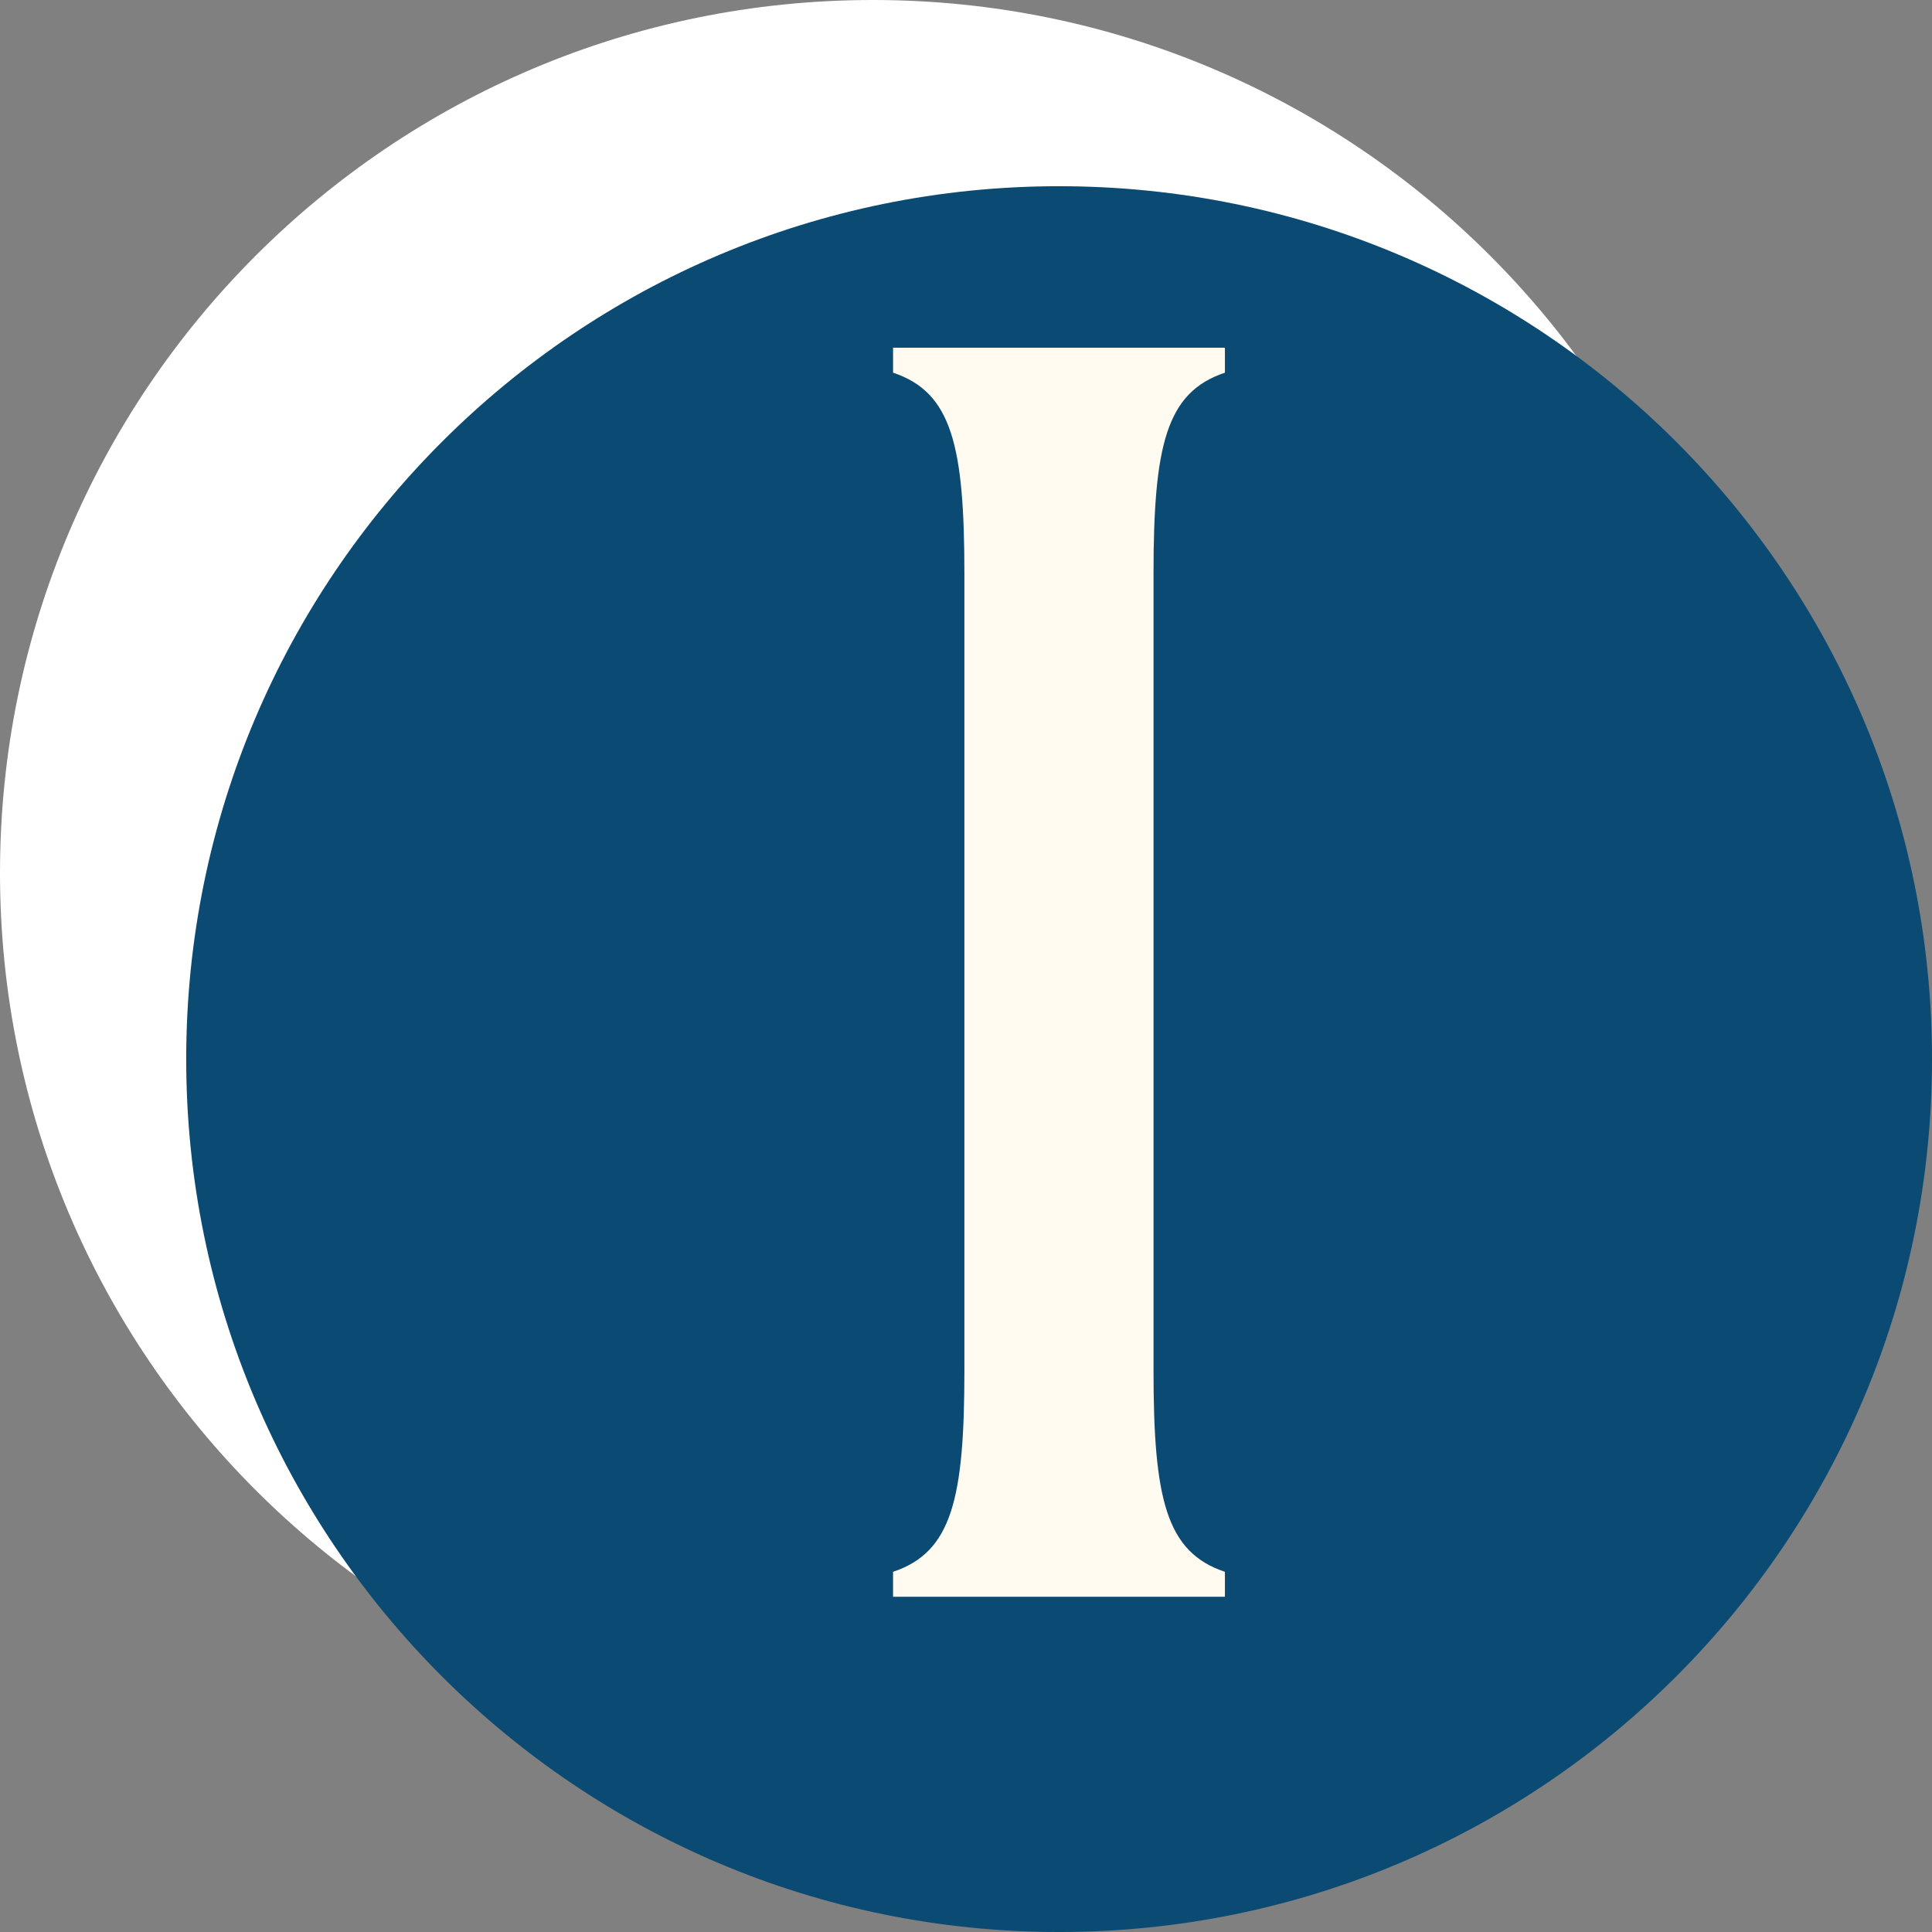
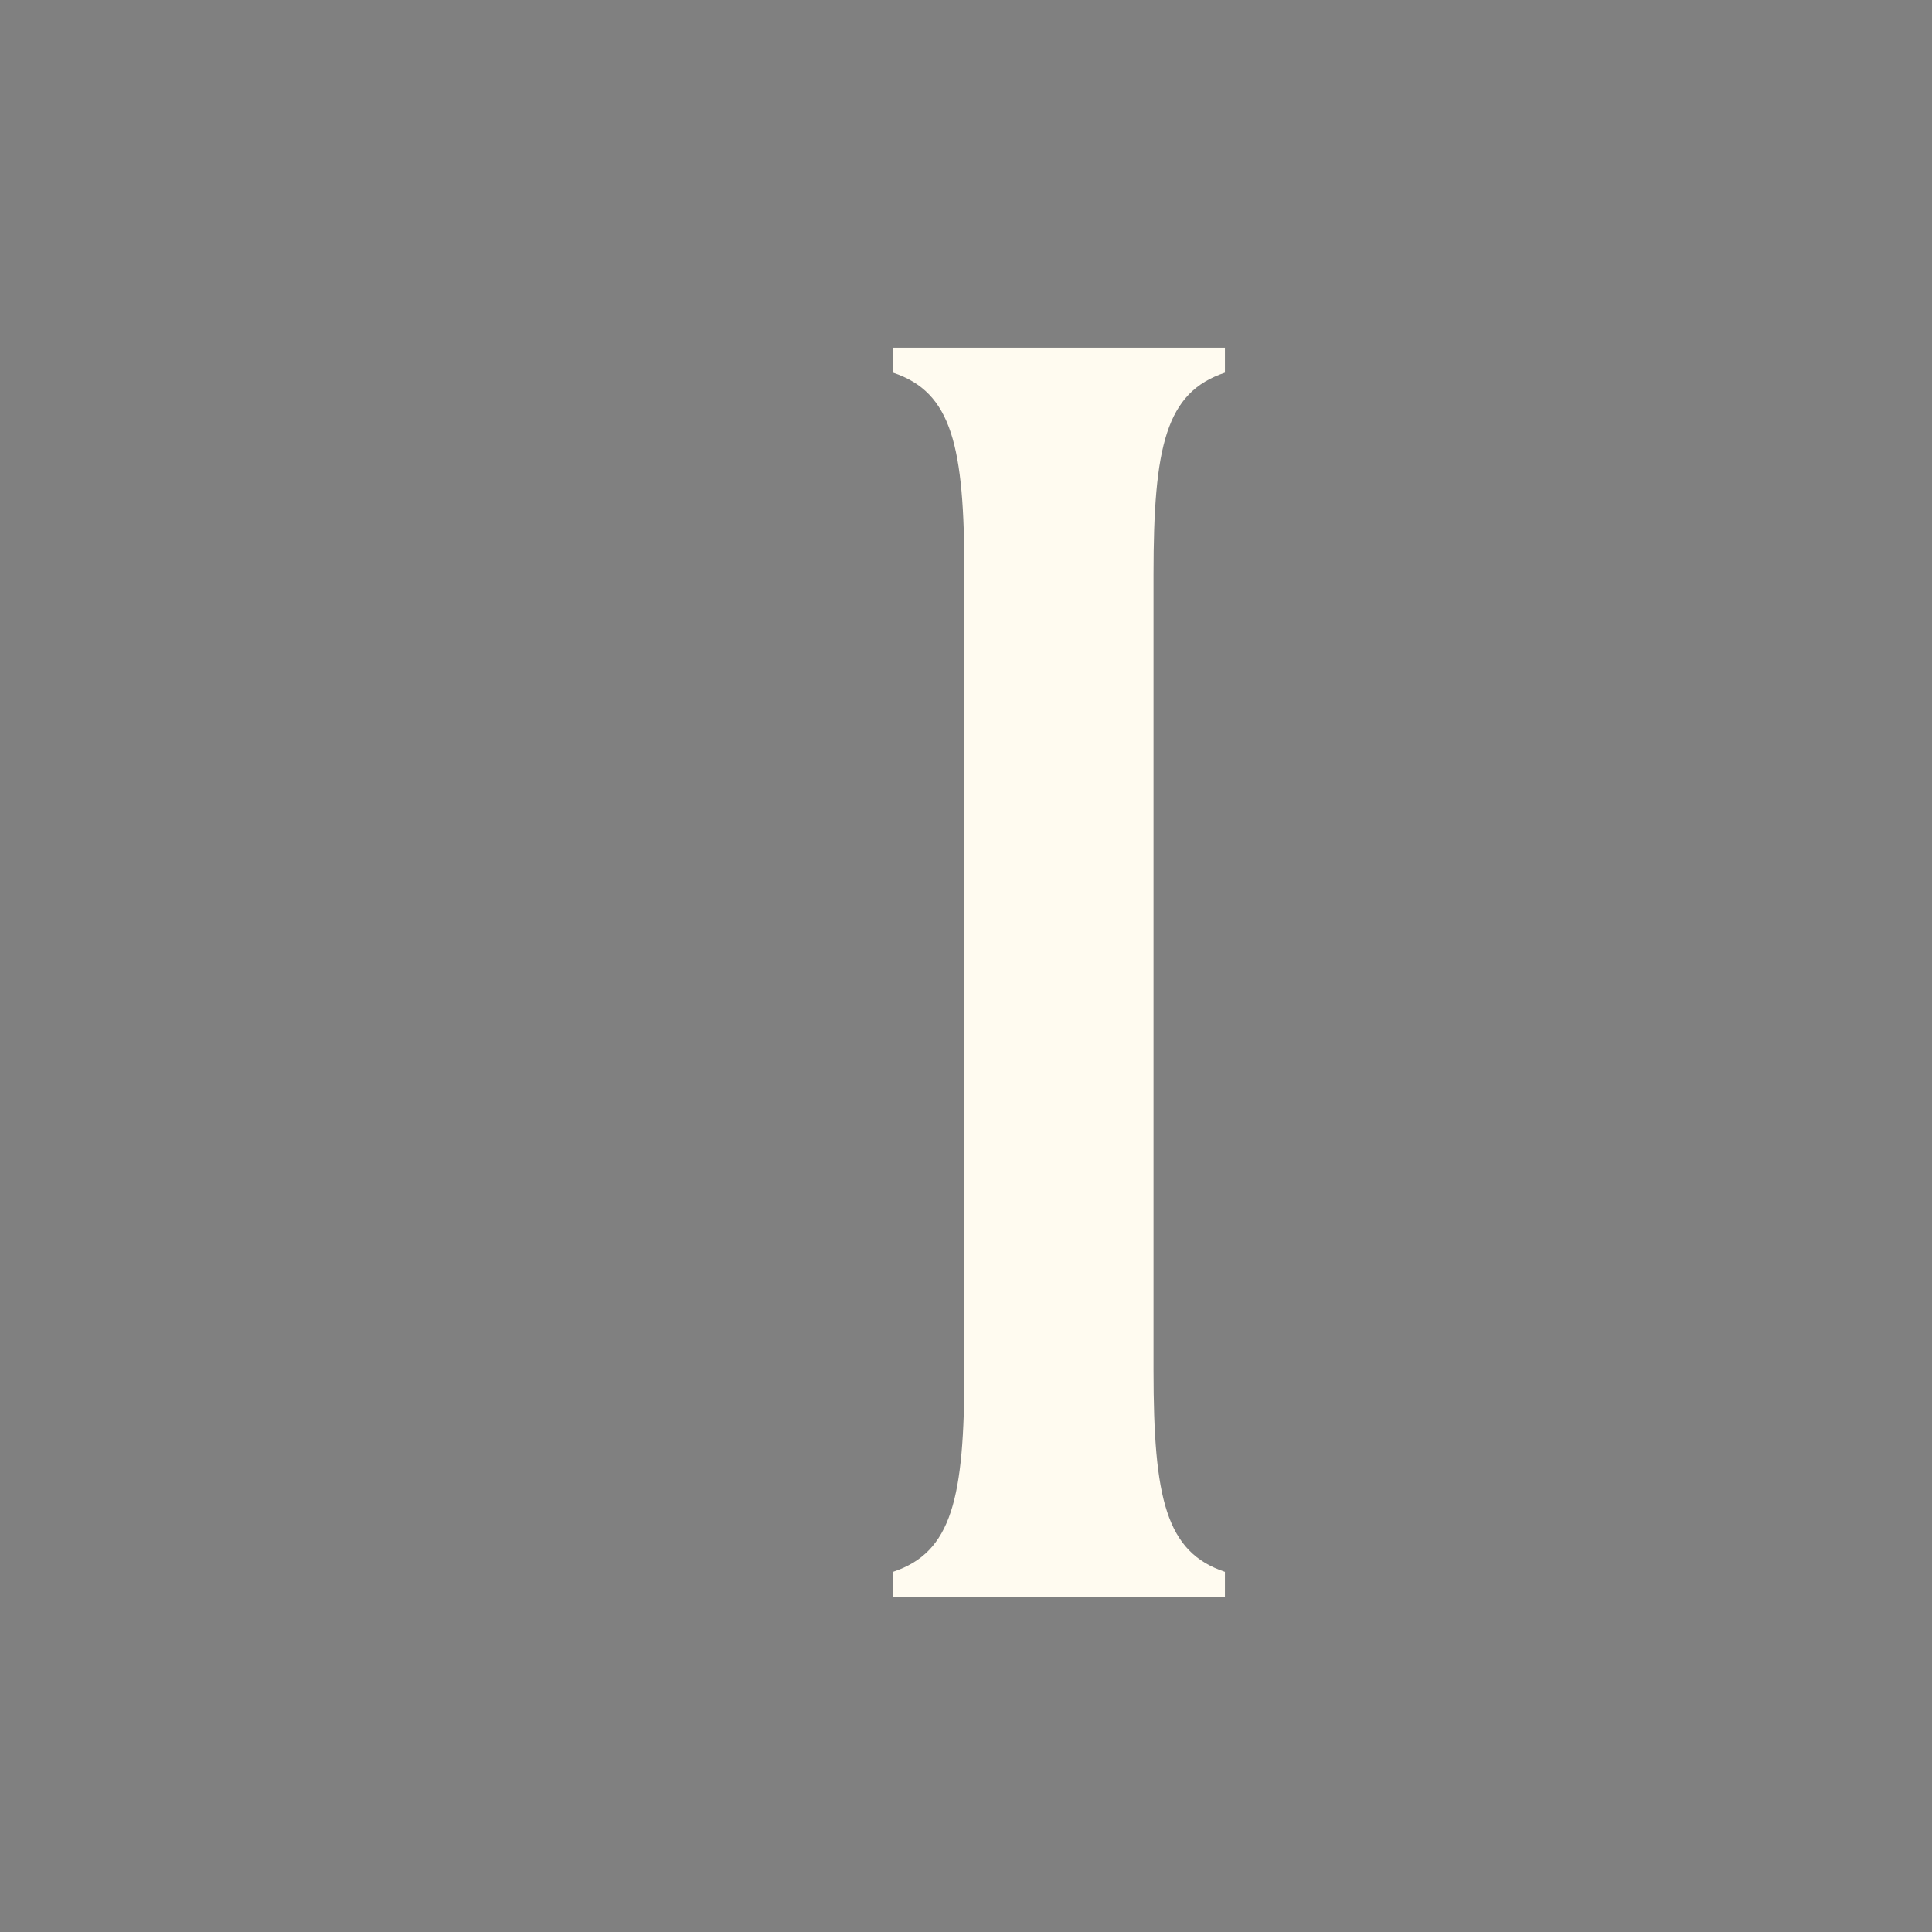
<svg xmlns="http://www.w3.org/2000/svg" version="1.0" viewBox="131.25 131.25 124.5 124.5">
  <rect x="131.25" y="131.25" width="124.5" height="124.5" fill="#808080" stroke="none" />
  <defs>
    <clipPath id="a">
-       <path d="M131.25 131.25h112.5v112.5h-112.5Zm0 0" />
-     </clipPath>
+       </clipPath>
    <clipPath id="b">
-       <path d="M187.5 131.25c-31.066 0-56.25 25.184-56.25 56.25s25.184 56.25 56.25 56.25 56.25-25.184 56.25-56.25-25.184-56.25-56.25-56.25Zm0 0" />
-     </clipPath>
+       </clipPath>
    <clipPath id="c">
      <path d="M143.25 143.25h112.5v112.5h-112.5Zm0 0" />
    </clipPath>
    <clipPath id="d">
-       <path d="M199.5 143.25c-31.066 0-56.25 25.184-56.25 56.25s25.184 56.25 56.25 56.25 56.25-25.184 56.25-56.25-25.184-56.25-56.25-56.25Zm0 0" />
-     </clipPath>
+       </clipPath>
  </defs>
  <g clip-path="url(#a)">
    <g clip-path="url(#b)">
      <path fill="#fff" d="M131.25 131.25h112.5v112.5h-112.5Zm0 0" />
    </g>
  </g>
  <g clip-path="url(#c)">
    <g clip-path="url(#d)">
      <path fill="#0b4a72" d="M143.25 143.25h112.5v112.5h-112.5Zm0 0" />
    </g>
  </g>
  <path d="M188.799 234.148h21.386v-1.609c-3.797-1.266-4.601-4.715-4.601-12.996v-51.285c0-8.278.804-11.727 4.601-12.992v-1.61H188.8v1.61c3.793 1.265 4.597 4.714 4.597 12.992v51.285c0 8.281-.804 11.73-4.597 12.996Zm0 0" fill="#fffbf0" />
</svg>